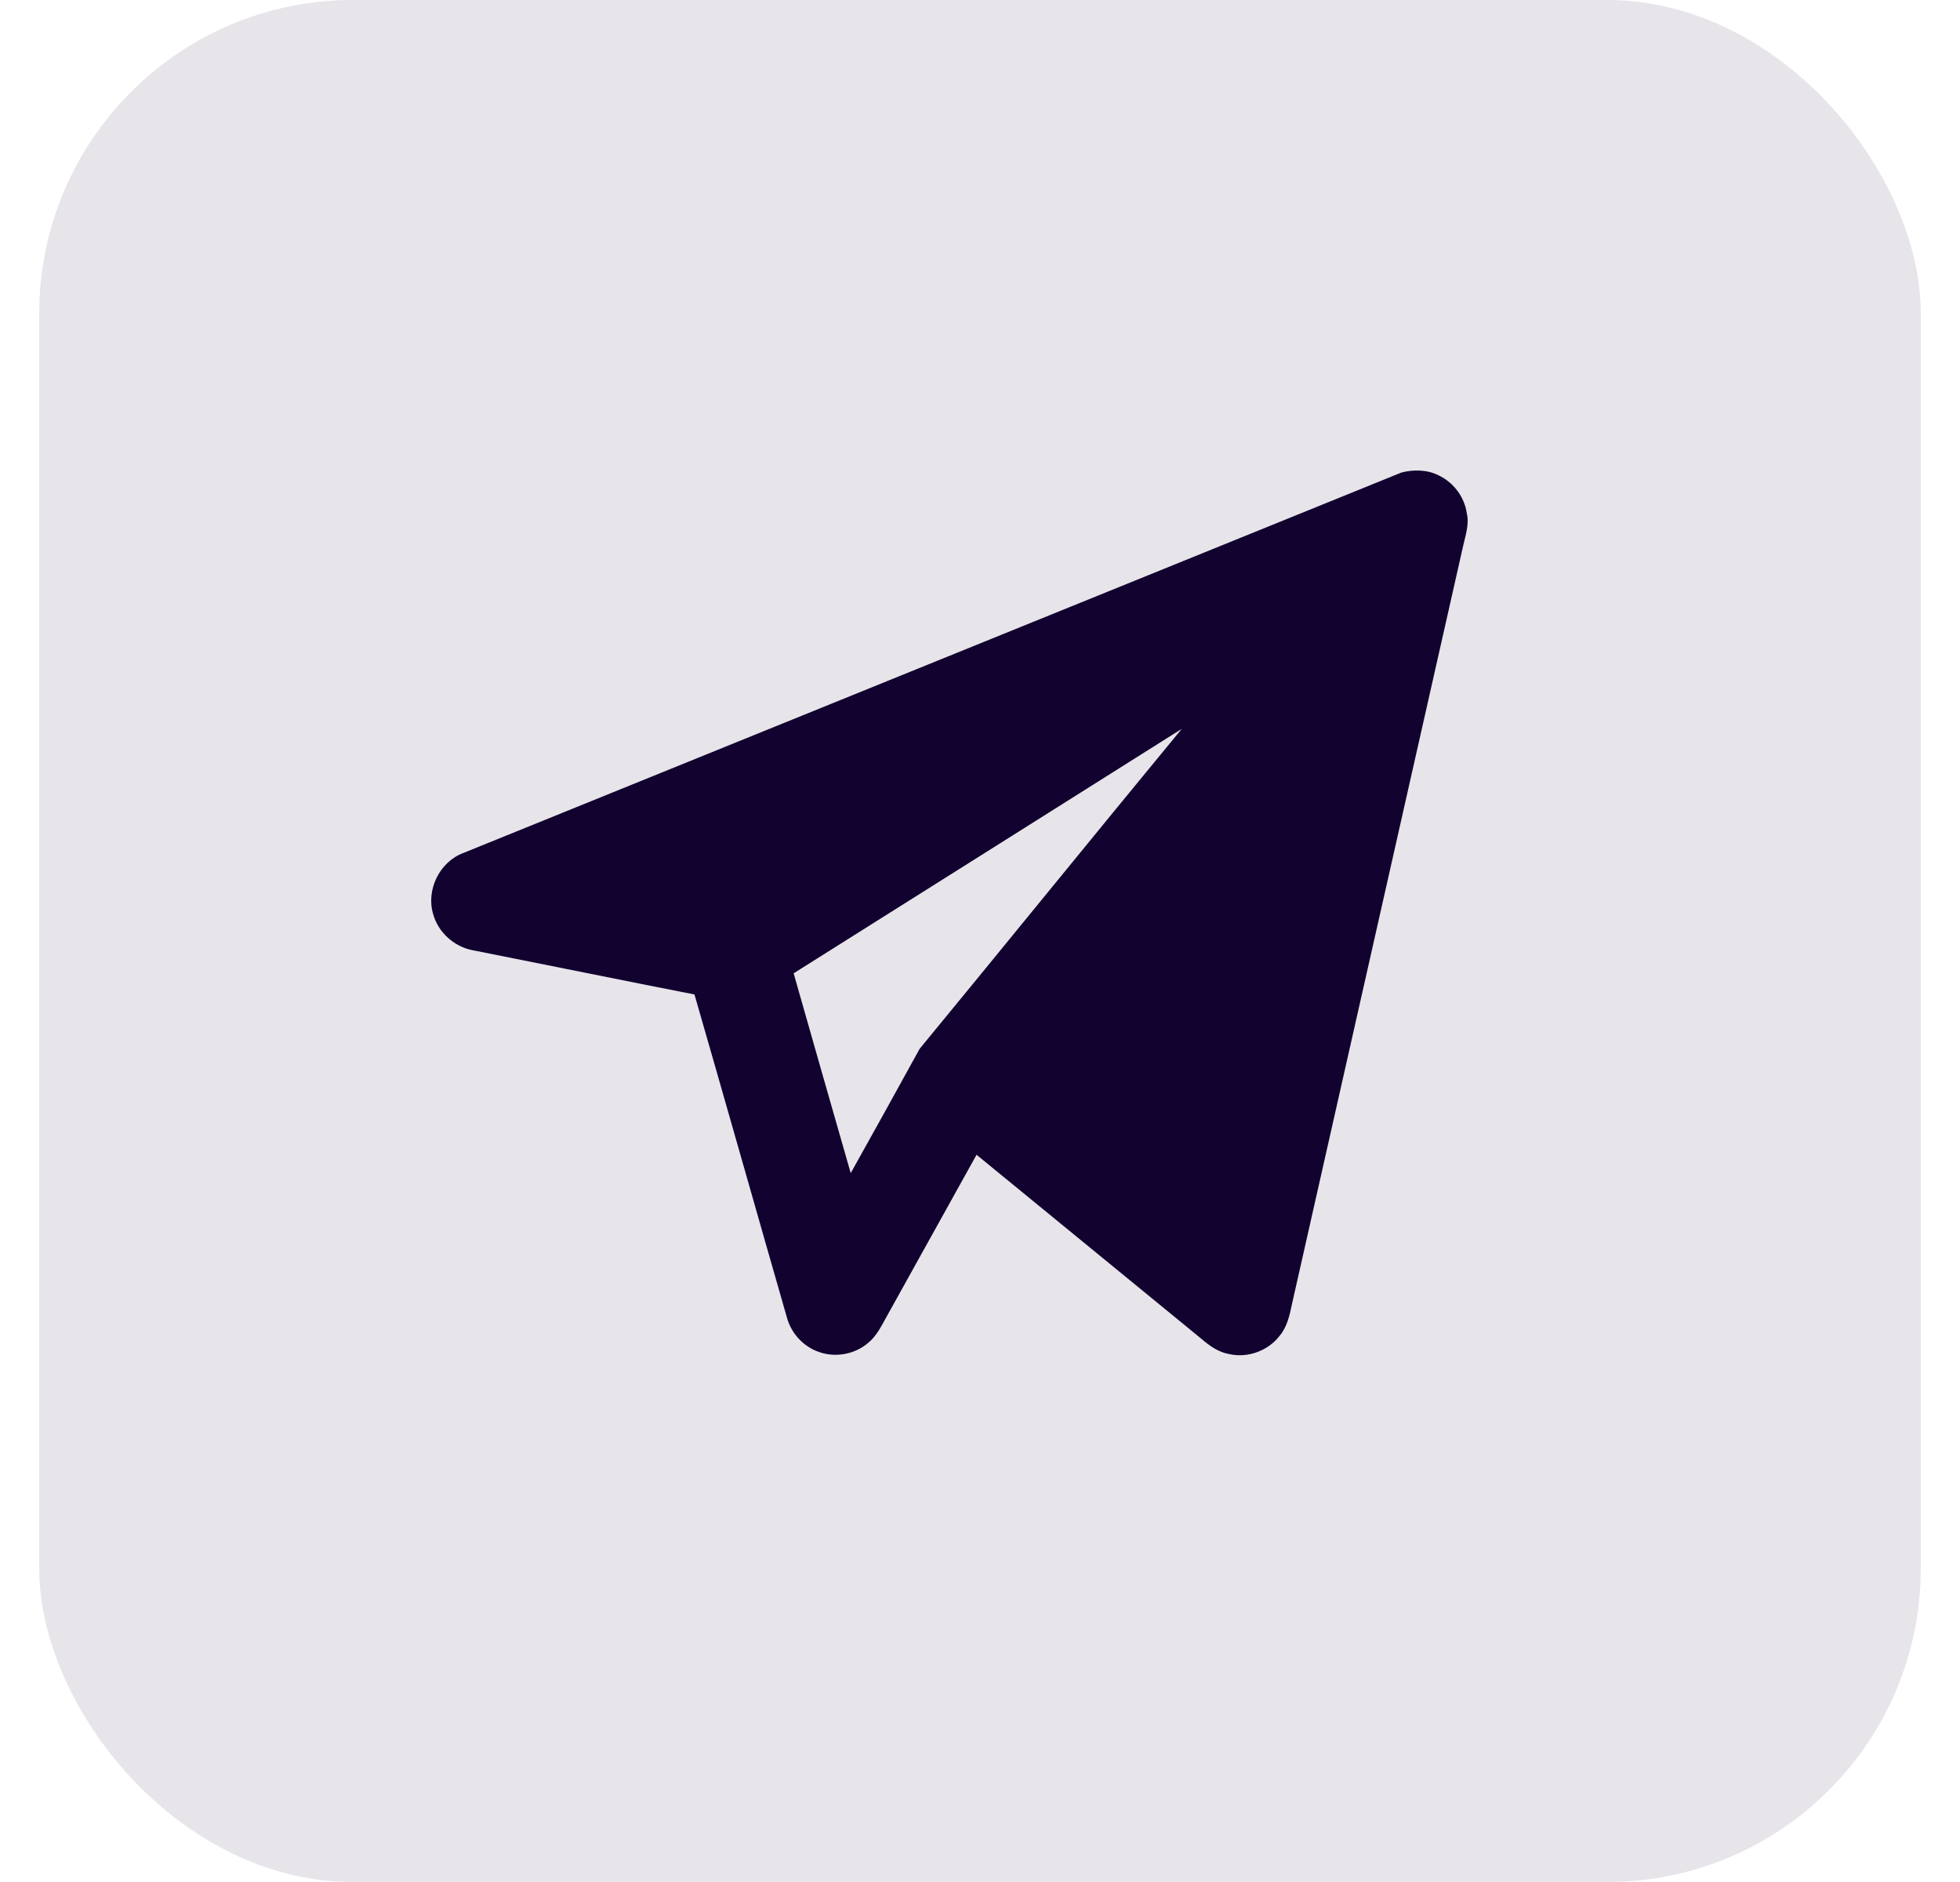
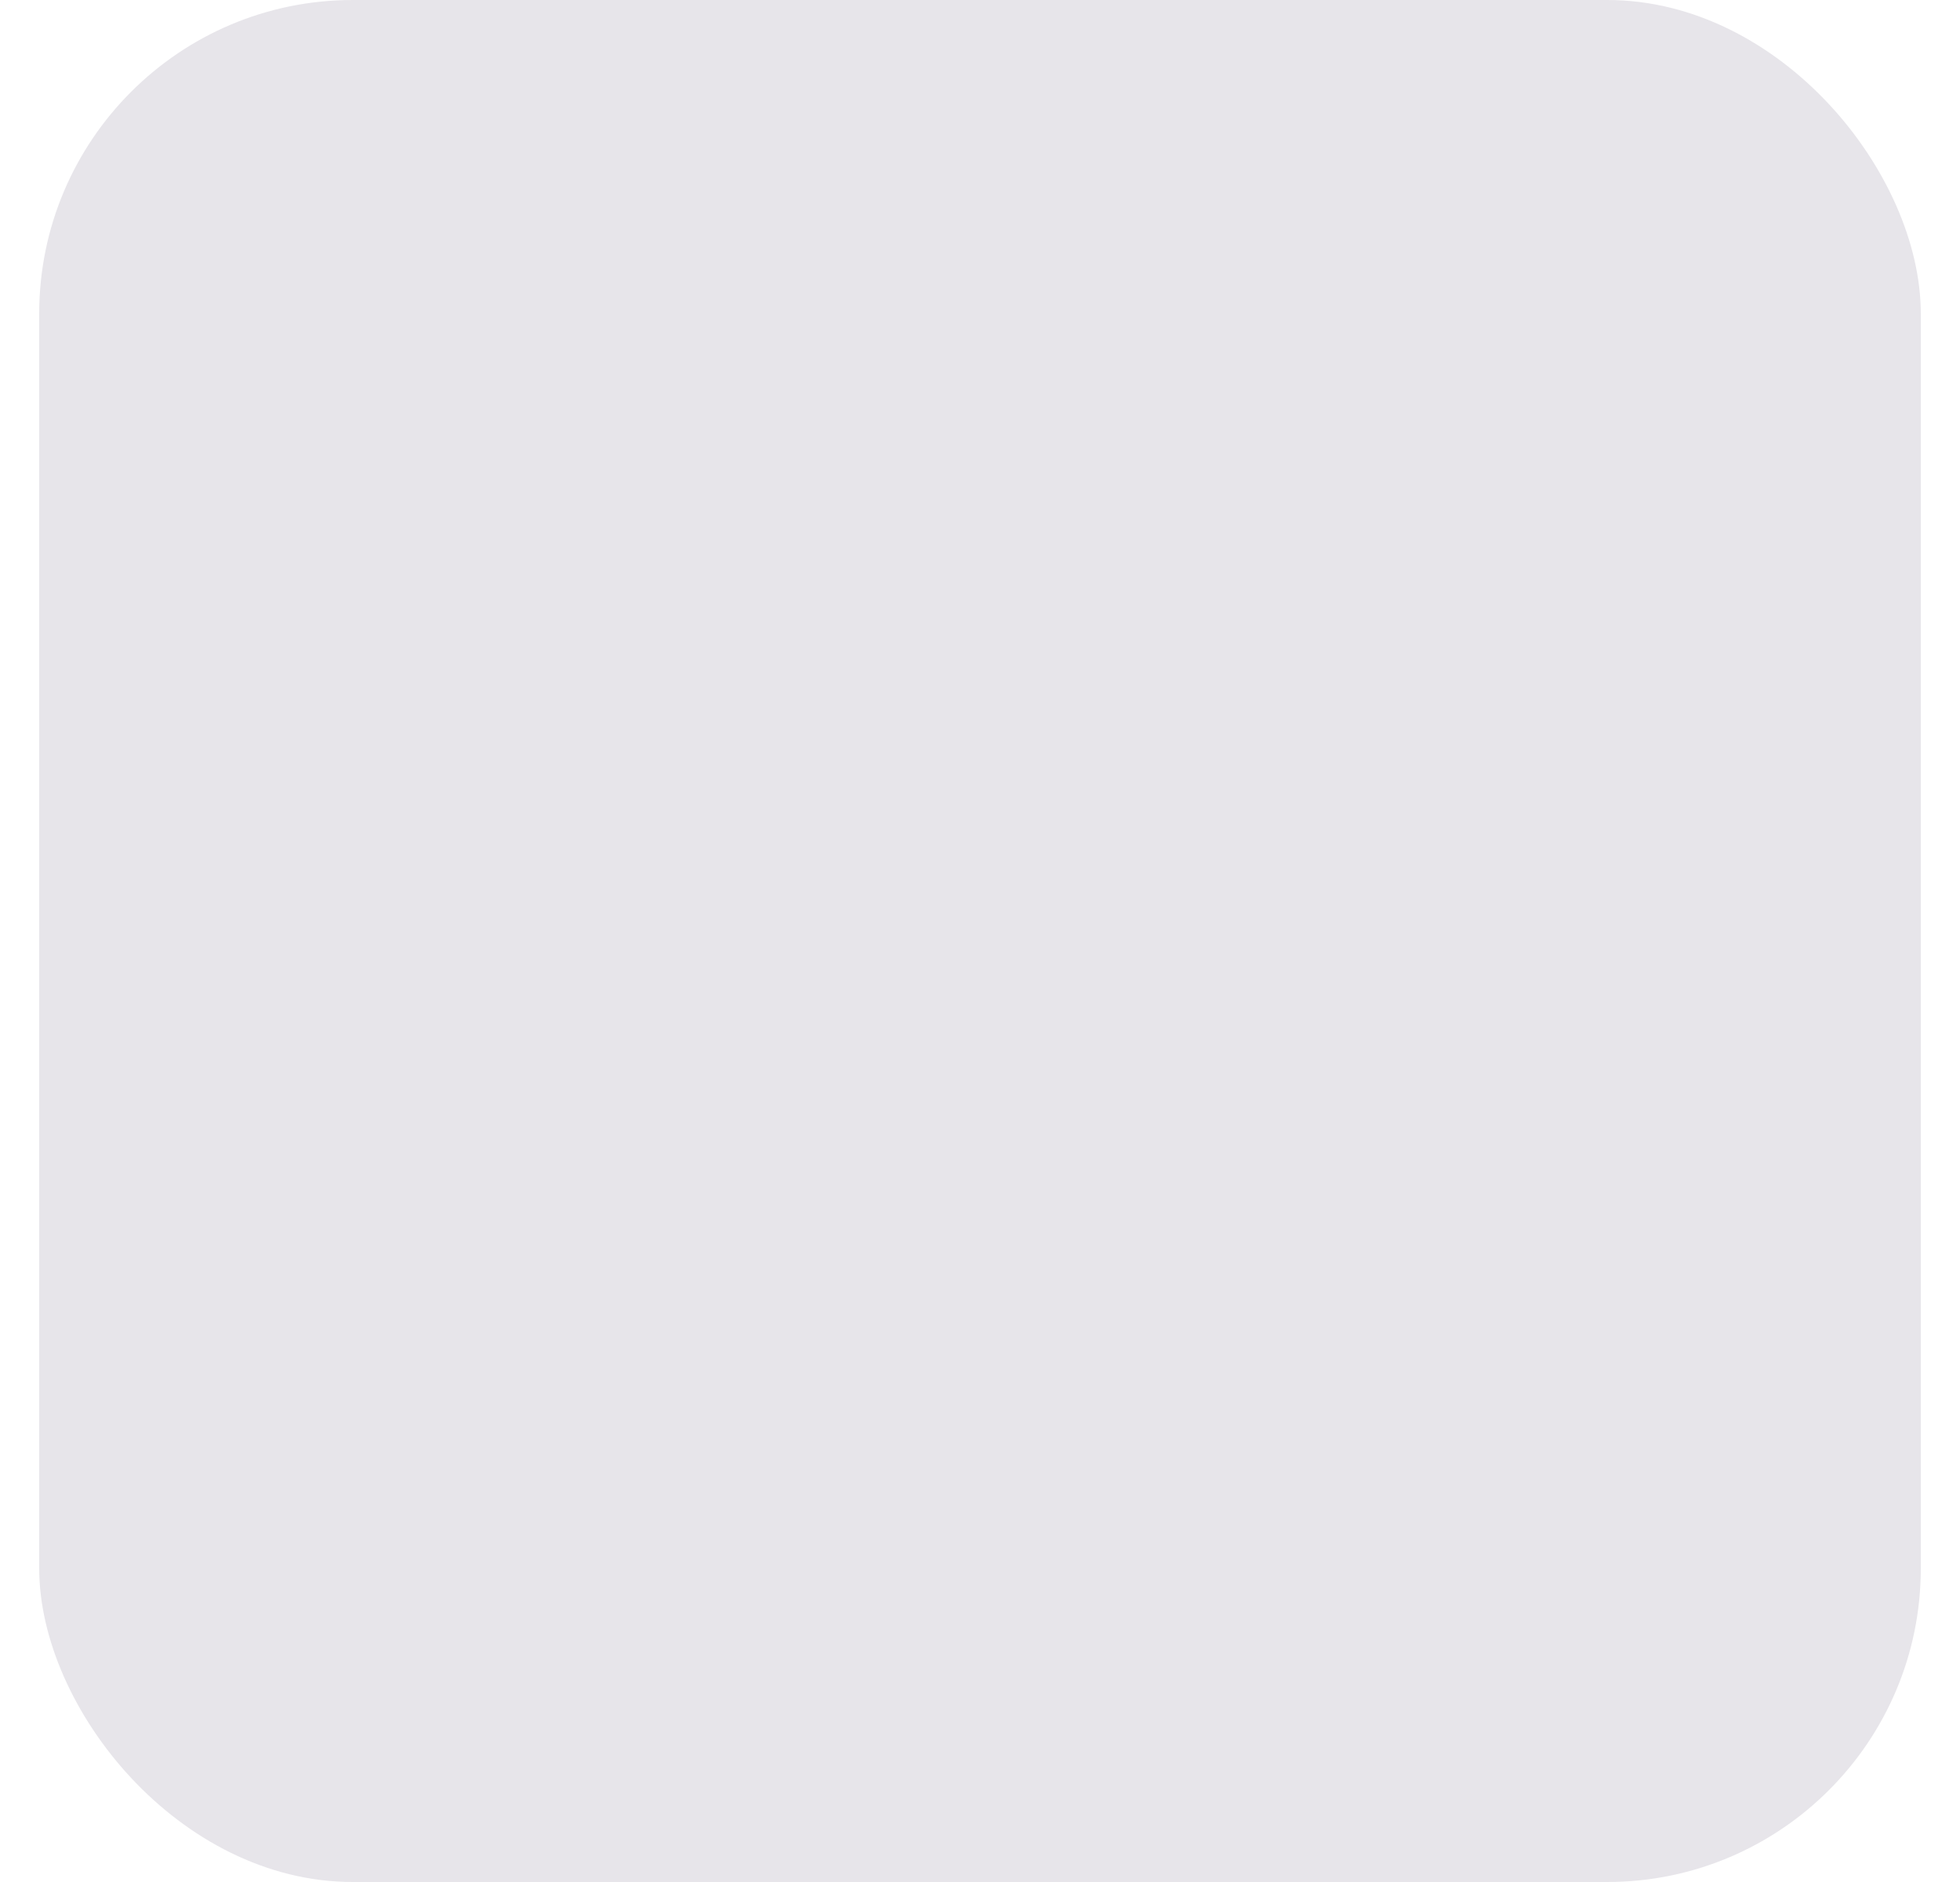
<svg xmlns="http://www.w3.org/2000/svg" width="25" height="24" viewBox="0 0 25 24" fill="none">
  <rect x="0.5" width="24" height="24" rx="4" fill="#E7E5EA" />
-   <path d="M17.875 6.026C18.029 5.986 18.203 5.988 18.348 6.061C18.538 6.15 18.68 6.337 18.709 6.545C18.743 6.686 18.692 6.827 18.662 6.964C17.935 10.183 17.208 13.402 16.481 16.622C16.451 16.766 16.42 16.917 16.323 17.033C16.176 17.226 15.916 17.321 15.68 17.268C15.545 17.245 15.431 17.165 15.33 17.078C14.372 16.293 13.414 15.51 12.456 14.726C12.073 15.414 11.691 16.102 11.309 16.79C11.242 16.91 11.181 17.039 11.071 17.127C10.903 17.27 10.658 17.316 10.449 17.242C10.252 17.176 10.095 17.008 10.039 16.808C9.644 15.434 9.255 14.056 8.858 12.682C7.915 12.497 6.973 12.305 6.03 12.118C5.794 12.073 5.592 11.893 5.526 11.661C5.431 11.351 5.605 10.992 5.909 10.878C9.897 9.26 13.886 7.644 17.875 6.026ZM10.123 12.412C10.365 13.262 10.607 14.111 10.851 14.96C11.146 14.432 11.44 13.904 11.73 13.375C12.847 12.018 13.954 10.652 15.073 9.295C13.424 10.335 11.773 11.373 10.123 12.412Z" fill="#12022F" />
</svg>